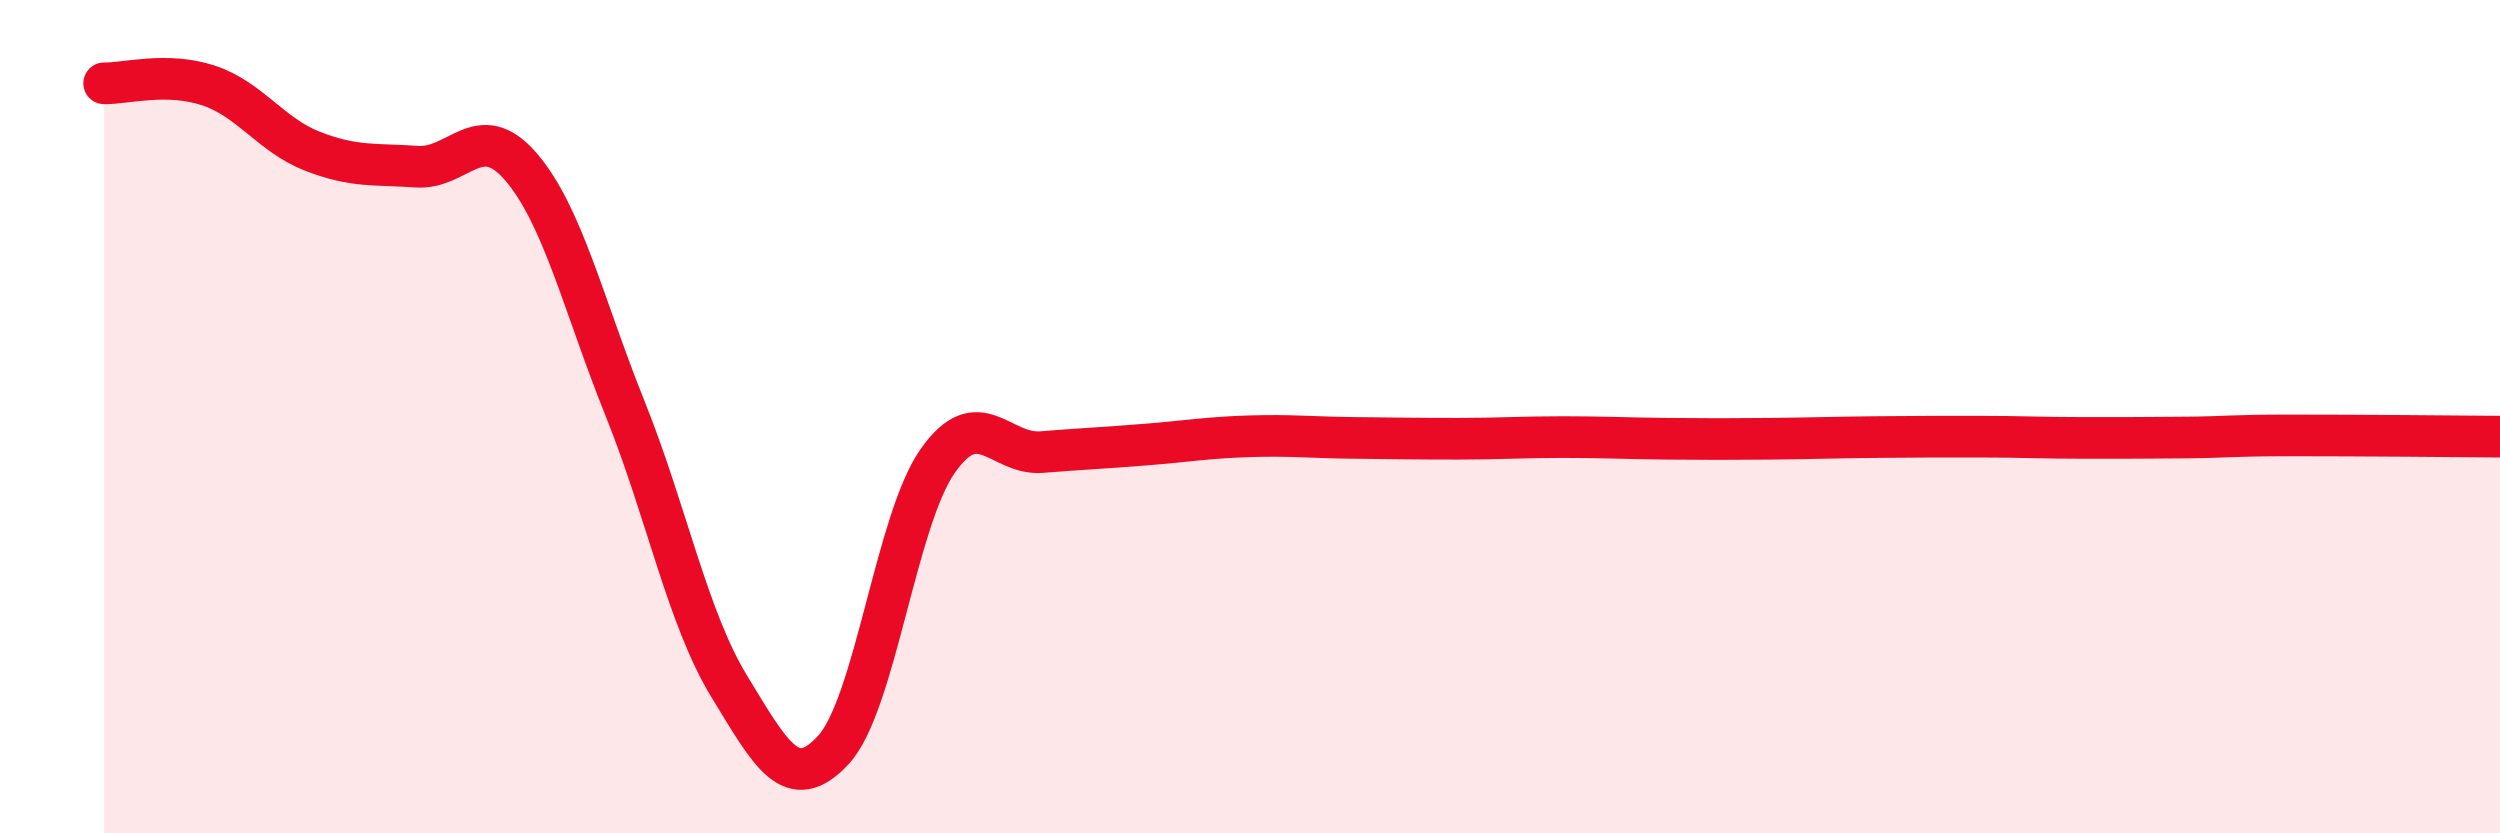
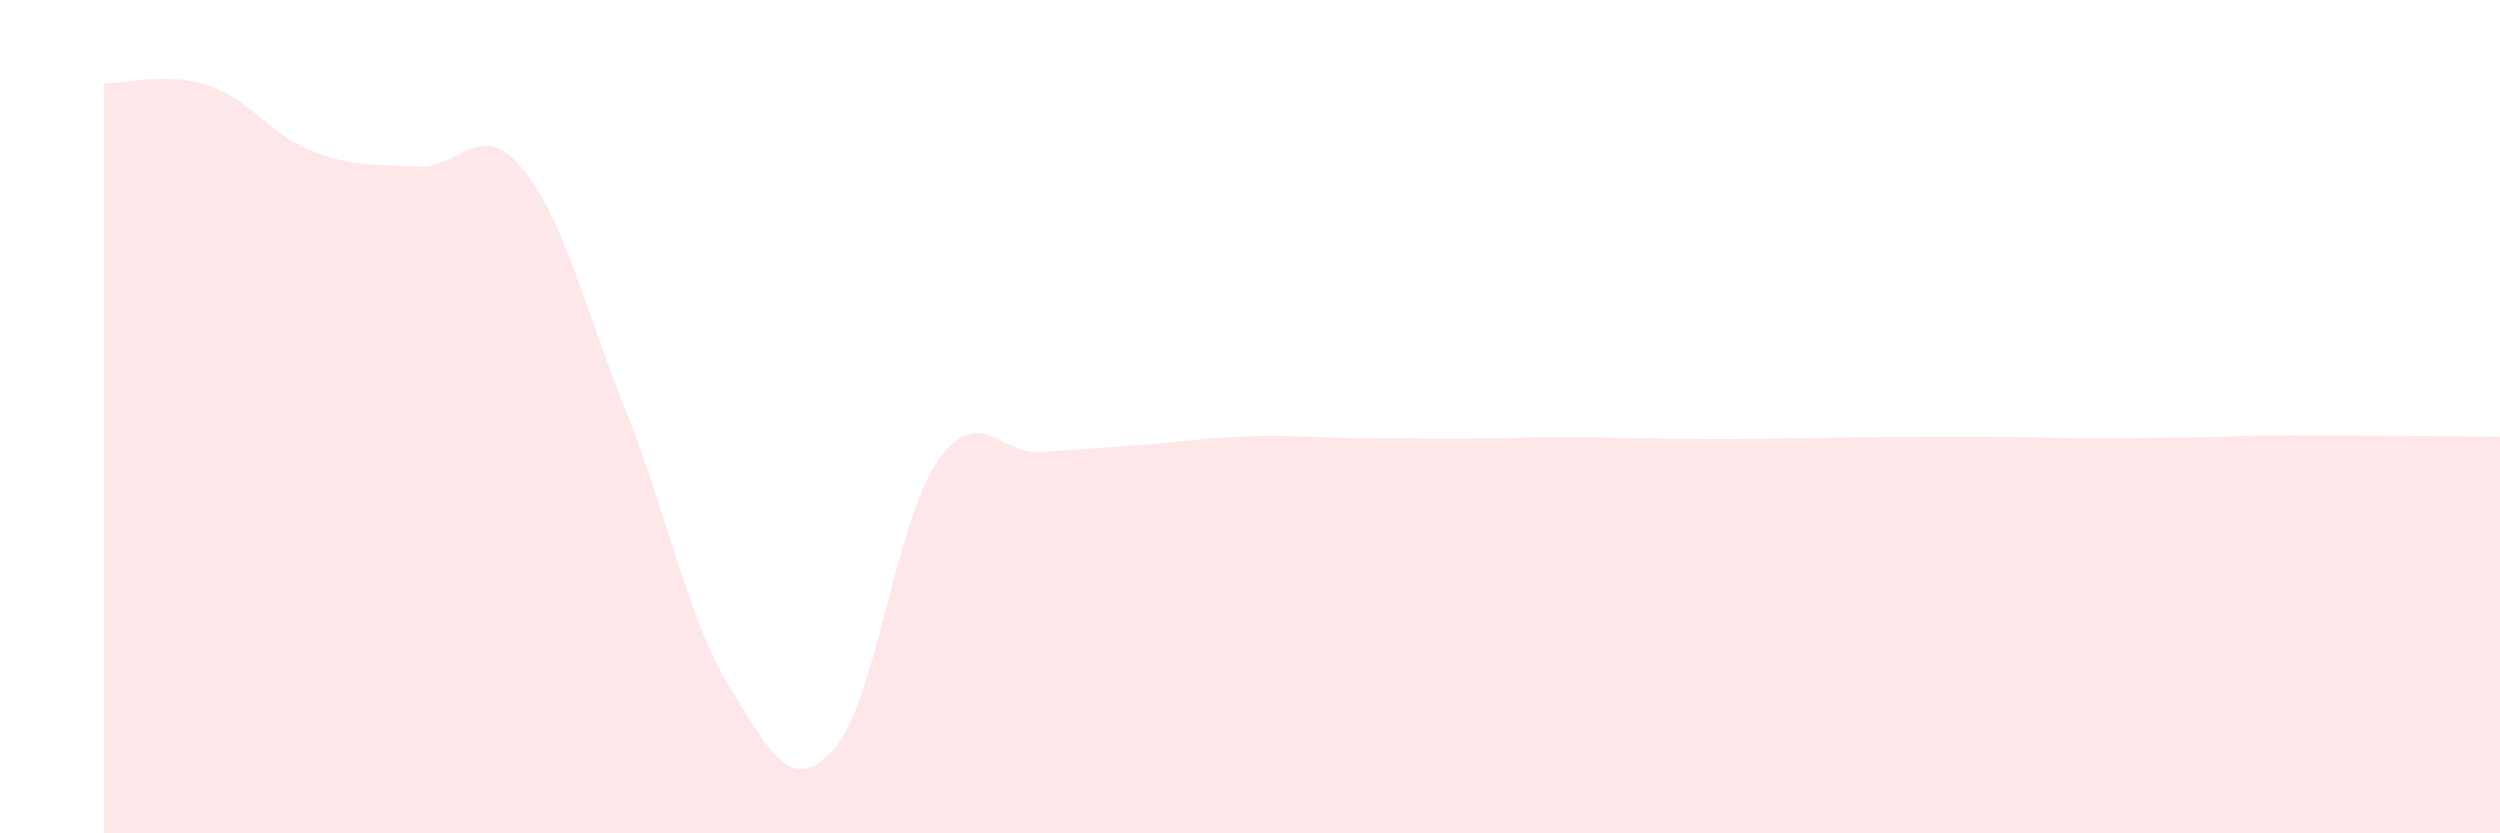
<svg xmlns="http://www.w3.org/2000/svg" width="60" height="20" viewBox="0 0 60 20">
  <path d="M 2.5,2 C 3,2.01 4,1.72 5,2.05 C 6,2.38 6.5,3.24 7.5,3.63 C 8.5,4.02 9,3.93 10,4 C 11,4.07 11.5,2.84 12.5,4 C 13.5,5.16 14,7.31 15,9.8 C 16,12.29 16.5,14.83 17.5,16.47 C 18.5,18.11 19,19.08 20,18 C 21,16.92 21.5,12.5 22.5,11.07 C 23.5,9.64 24,10.93 25,10.85 C 26,10.77 26.5,10.75 27.5,10.67 C 28.5,10.59 29,10.5 30,10.47 C 31,10.44 31.5,10.5 32.5,10.51 C 33.5,10.52 34,10.53 35,10.53 C 36,10.53 36.5,10.49 37.5,10.49 C 38.5,10.49 39,10.52 40,10.53 C 41,10.54 41.5,10.54 42.5,10.53 C 43.5,10.52 44,10.5 45,10.49 C 46,10.48 46.5,10.48 47.5,10.48 C 48.5,10.48 49,10.51 50,10.51 C 51,10.51 51.5,10.51 52.5,10.5 C 53.5,10.49 53.5,10.45 55,10.45 C 56.5,10.45 59,10.47 60,10.48L60 20L2.5 20Z" fill="#EB0A25" opacity="0.1" stroke-linecap="round" stroke-linejoin="round" />
-   <path d="M 2.5,2 C 3,2.01 4,1.72 5,2.05 C 6,2.38 6.5,3.24 7.5,3.63 C 8.5,4.02 9,3.93 10,4 C 11,4.07 11.5,2.84 12.5,4 C 13.5,5.16 14,7.31 15,9.8 C 16,12.29 16.5,14.83 17.5,16.47 C 18.5,18.11 19,19.08 20,18 C 21,16.92 21.5,12.5 22.5,11.07 C 23.5,9.64 24,10.93 25,10.85 C 26,10.77 26.5,10.75 27.5,10.67 C 28.5,10.59 29,10.5 30,10.47 C 31,10.44 31.5,10.5 32.5,10.51 C 33.5,10.52 34,10.53 35,10.53 C 36,10.53 36.5,10.49 37.5,10.49 C 38.5,10.49 39,10.52 40,10.53 C 41,10.54 41.5,10.54 42.5,10.53 C 43.5,10.52 44,10.5 45,10.49 C 46,10.48 46.5,10.48 47.5,10.48 C 48.5,10.48 49,10.51 50,10.51 C 51,10.51 51.5,10.51 52.5,10.5 C 53.5,10.49 53.5,10.45 55,10.45 C 56.5,10.45 59,10.47 60,10.48" stroke="#EB0A25" stroke-width="1" fill="none" stroke-linecap="round" stroke-linejoin="round" />
</svg>